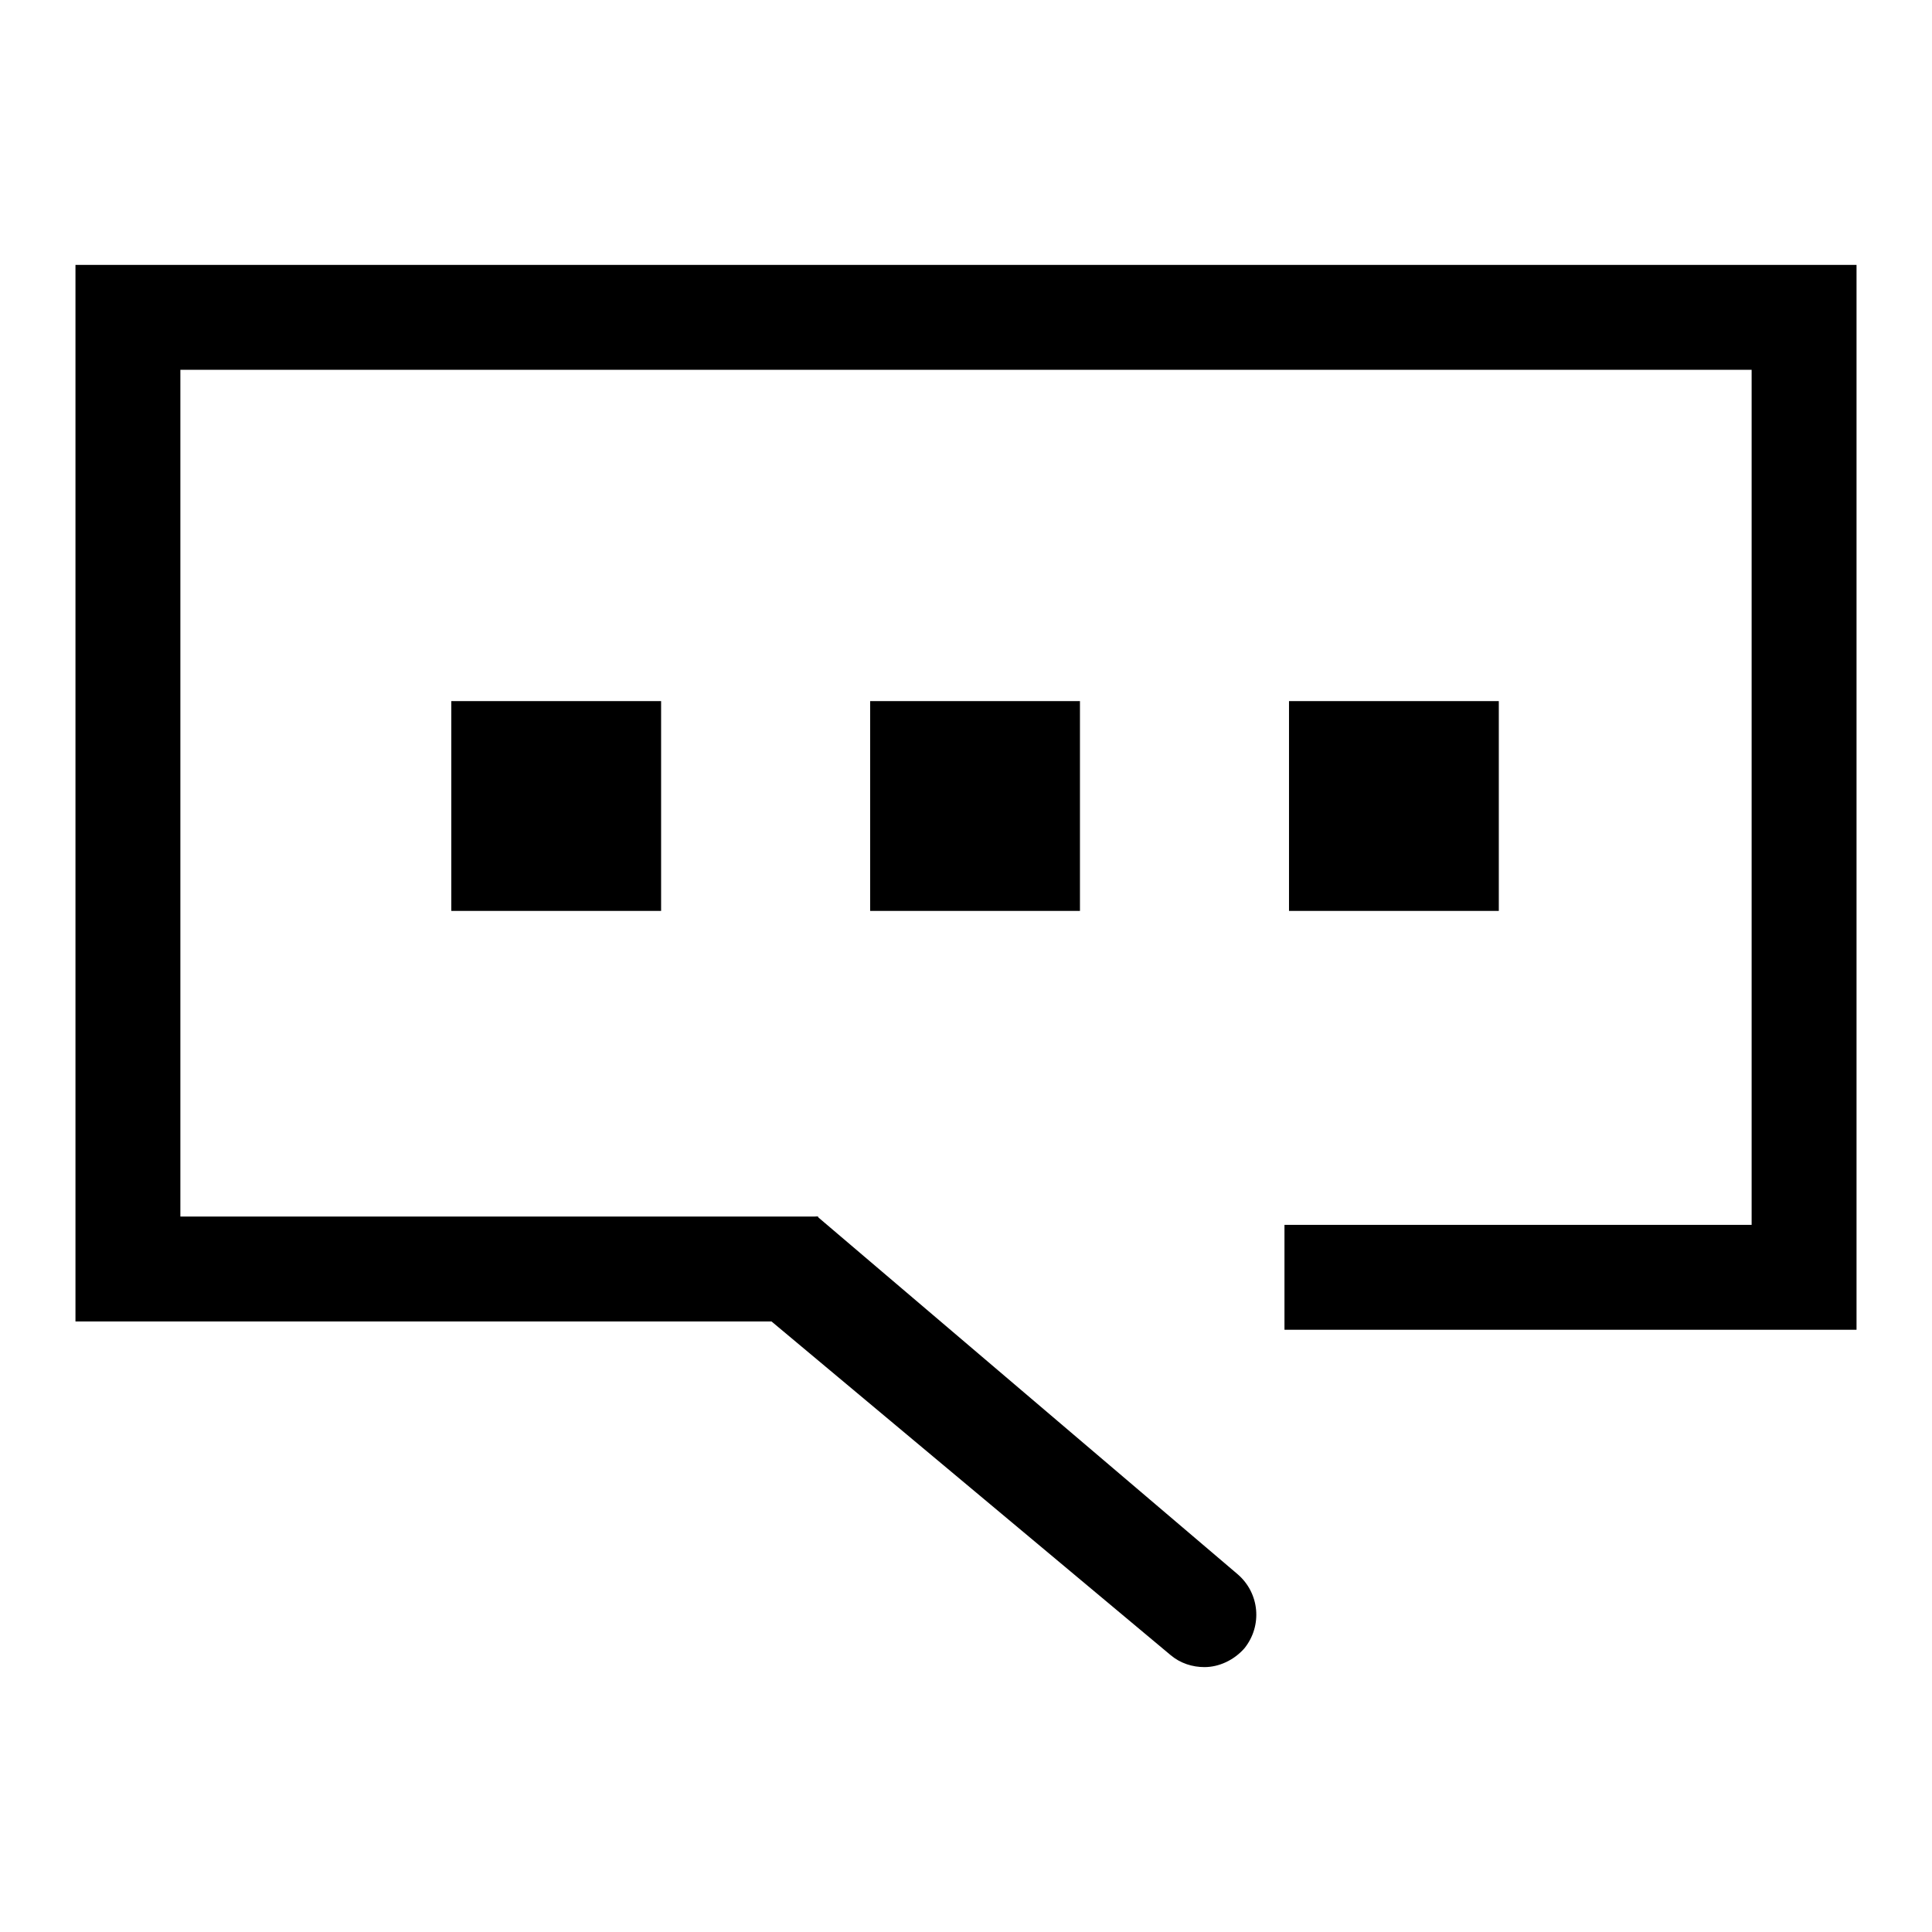
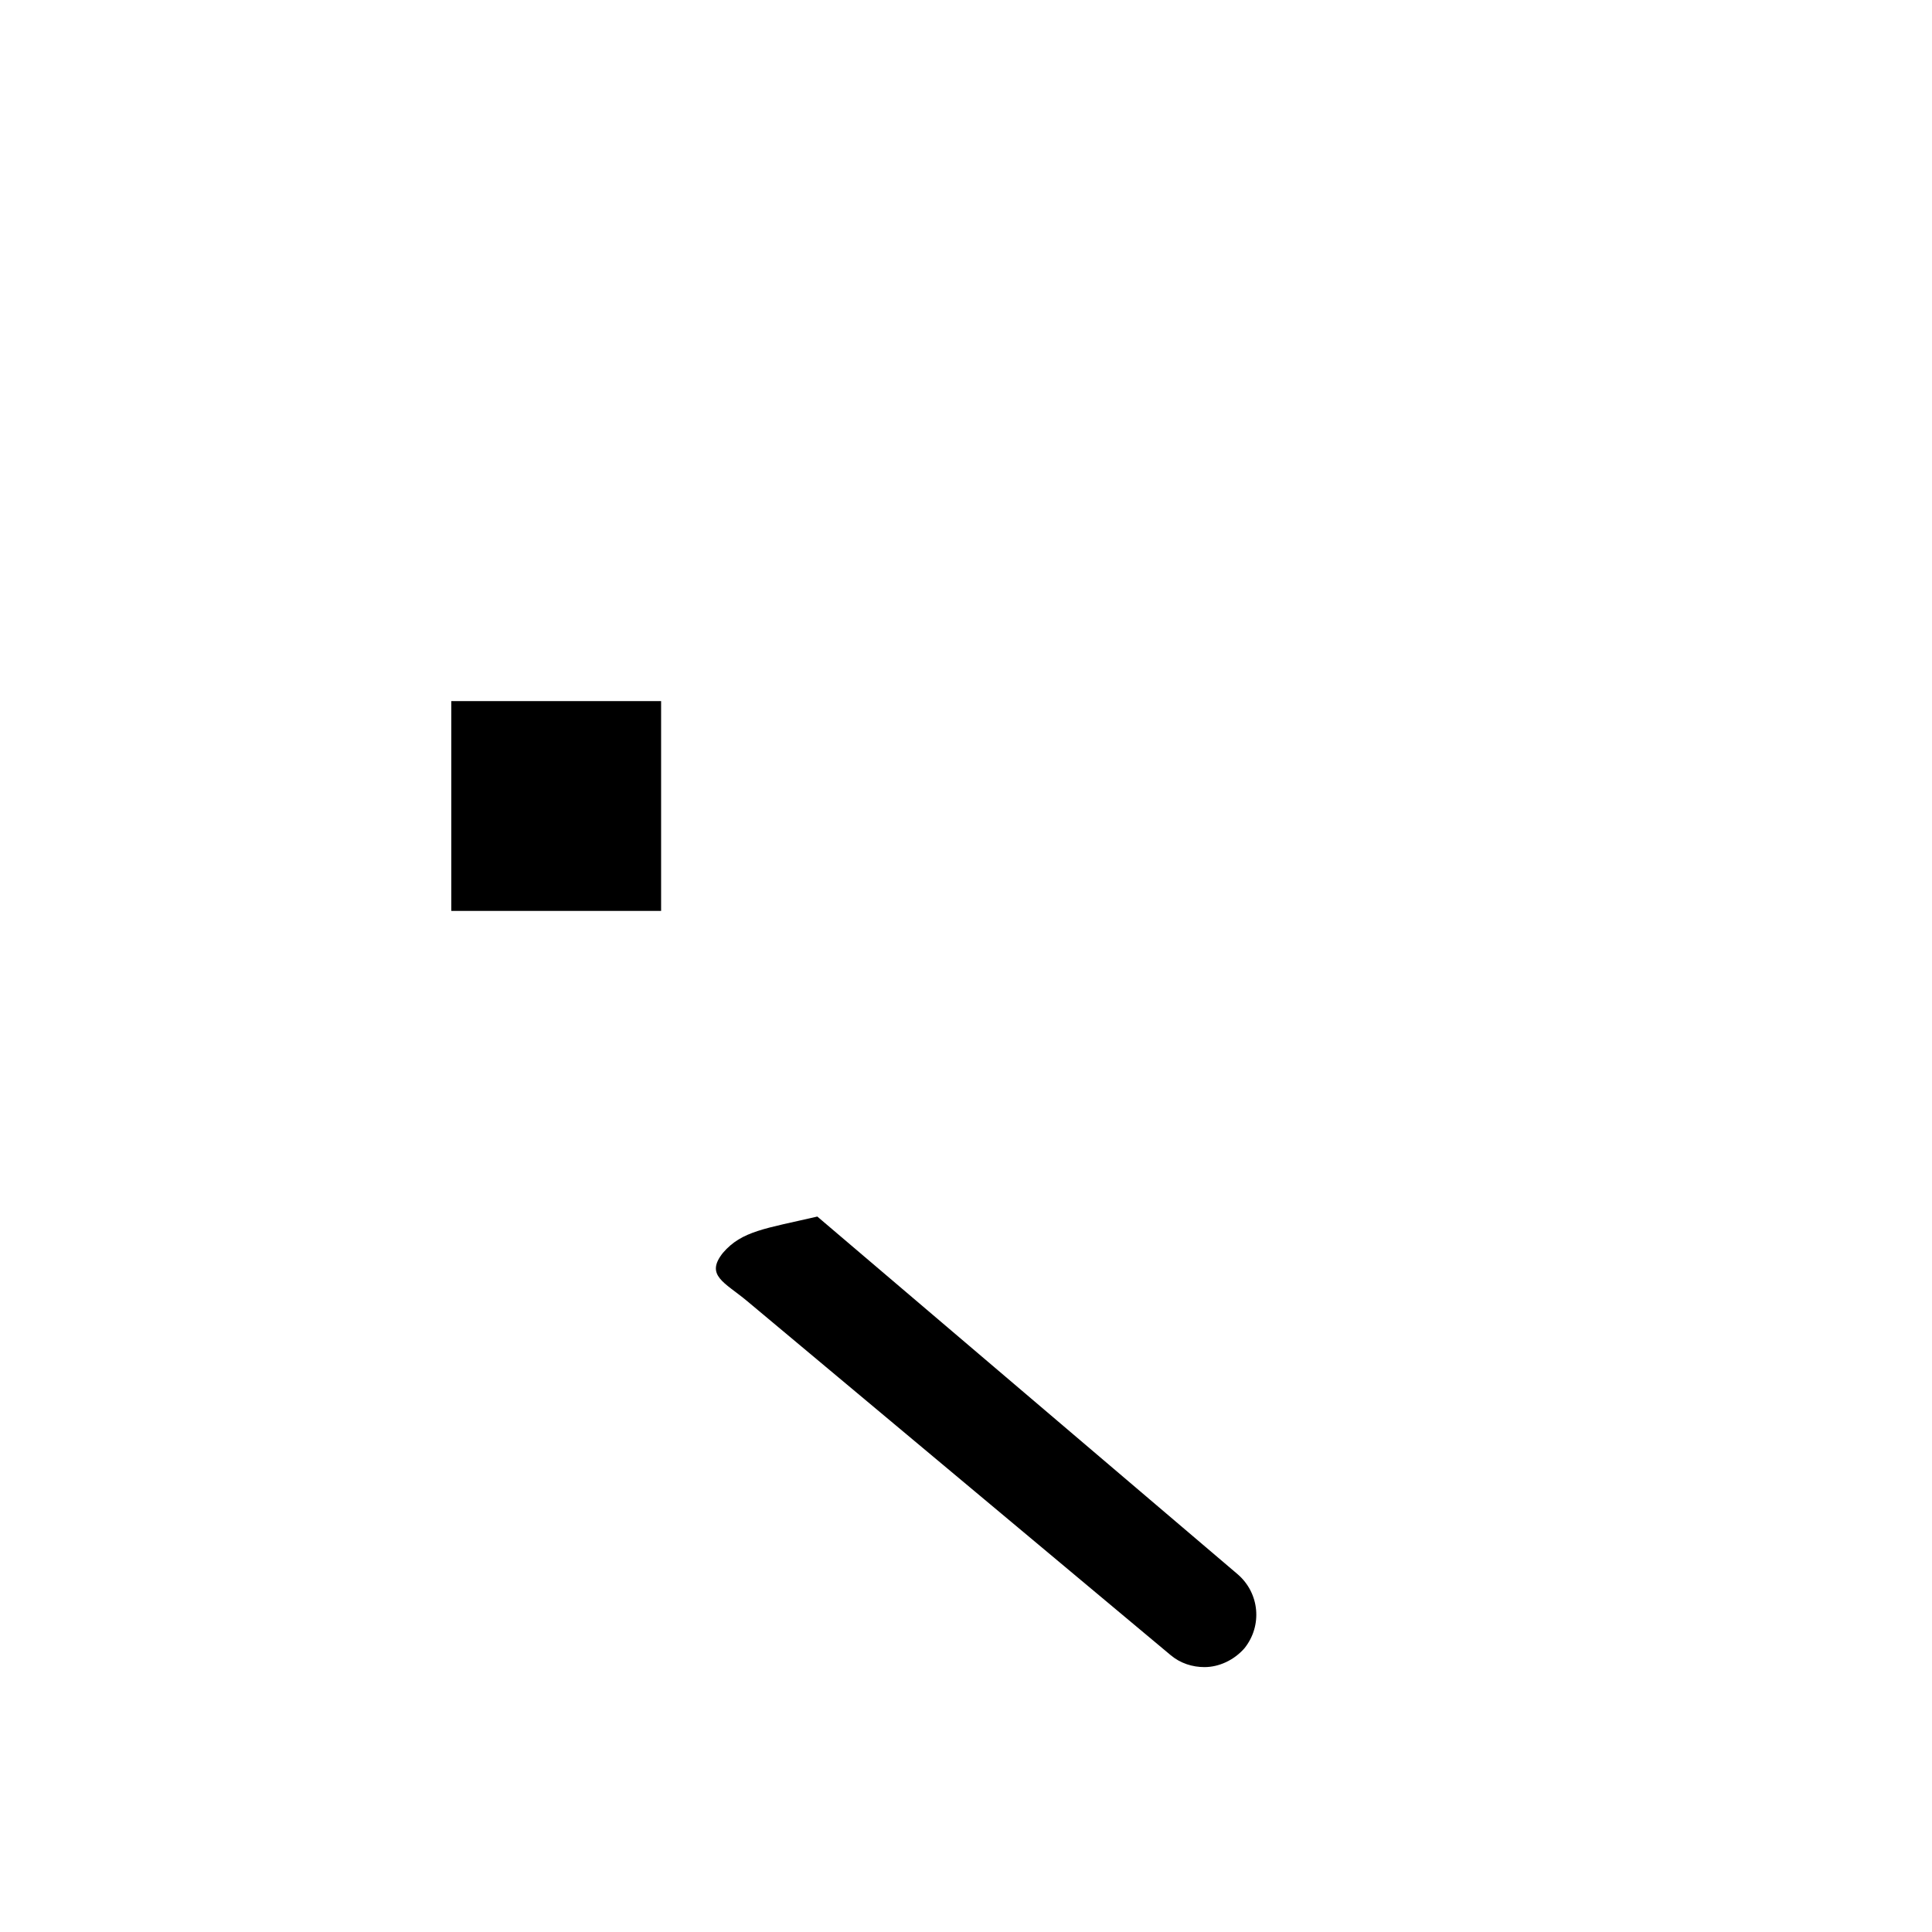
<svg xmlns="http://www.w3.org/2000/svg" version="1.1" x="0px" y="0px" viewBox="0 0 256 256" enable-background="new 0 0 256 256" xml:space="preserve">
  <g>
    <g>
-       <path fill="#000000" d="M246,176.2h-75.8v-13.9h61.9V49H23.9v112.2h84.5v13.9H10v-140h236V176.2z" />
      <path fill="#000000" d="M159.6,220.9c-1.6,0-3.2-0.5-4.5-1.6L99,172.4c-3-2.5-5.6-3.4-3.2-6.4c2.5-2.9,5.6-3.2,12.5-4.8l55.7,47.4c2.9,2.5,3.3,6.8,0.9,9.8C163.5,220,161.5,220.9,159.6,220.9z" />
      <path fill="#000000" d="M59.8,92.9h27.8v27.8H59.8V92.9L59.8,92.9z" />
-       <path fill="#000000" d="M115.3,92.9h27.8v27.8h-27.8V92.9z" />
-       <path fill="#000000" d="M170.8,92.9h27.8v27.8h-27.8V92.9z" />
    </g>
  </g>
</svg>